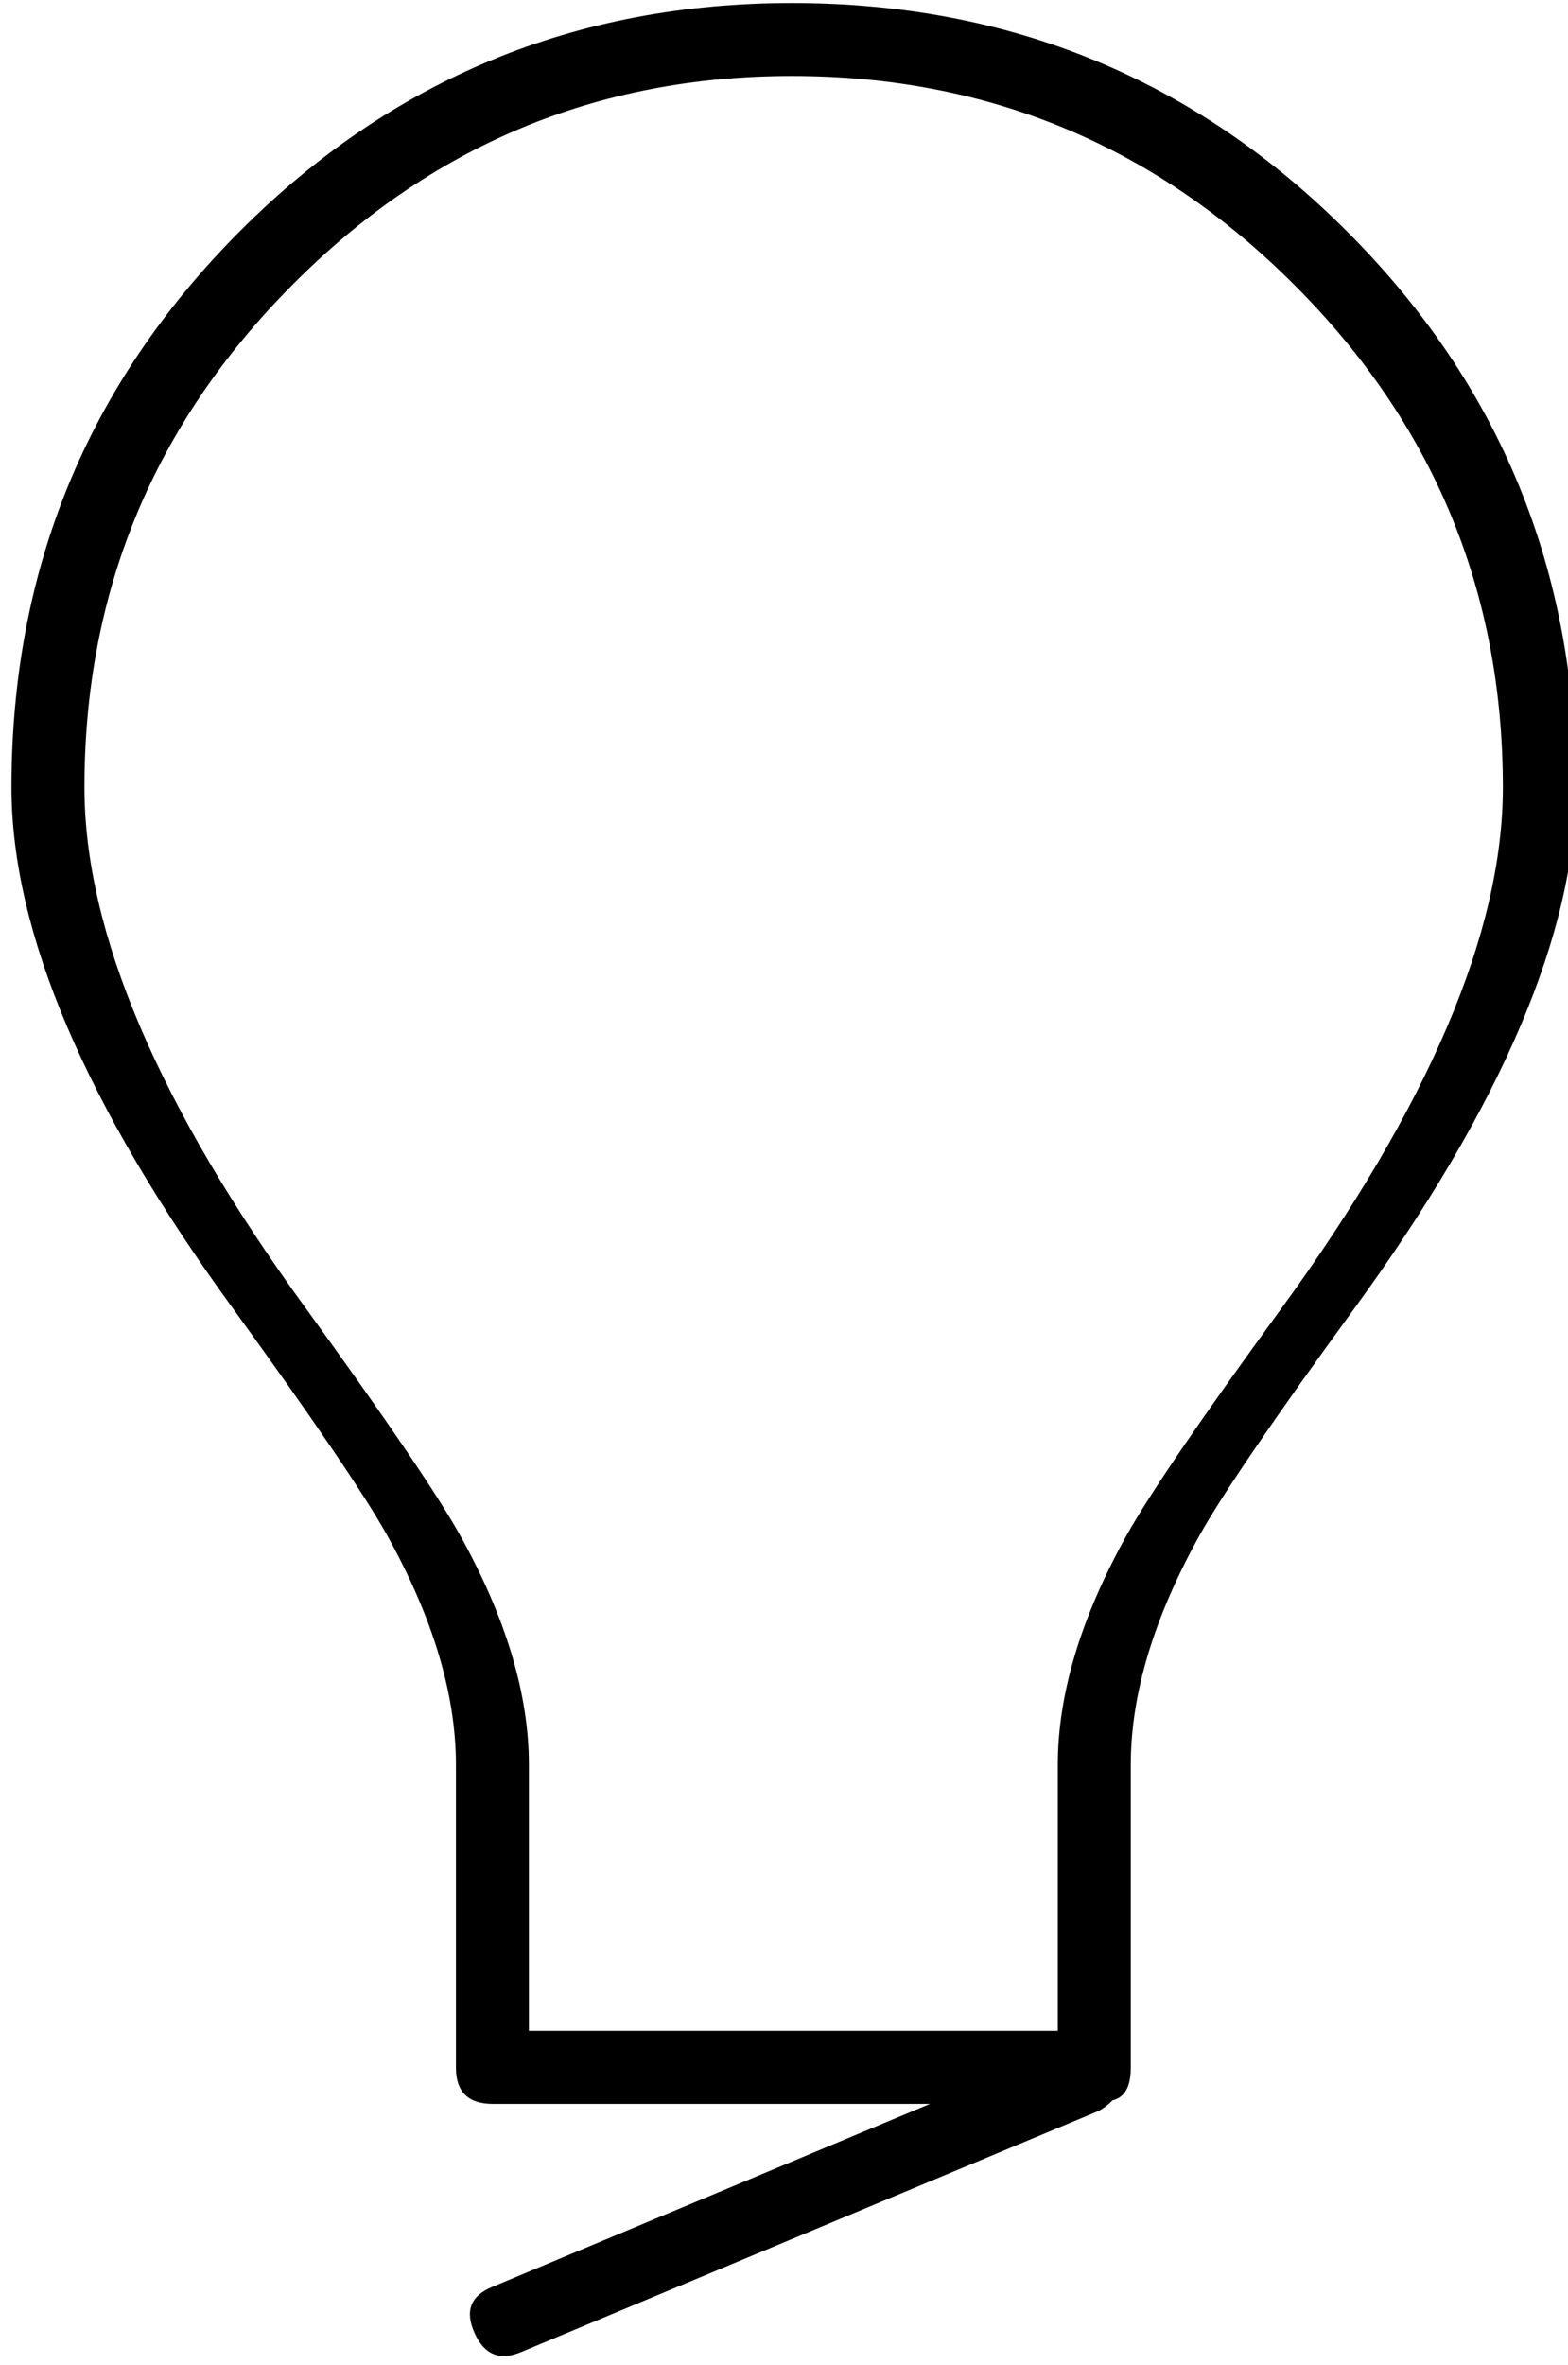
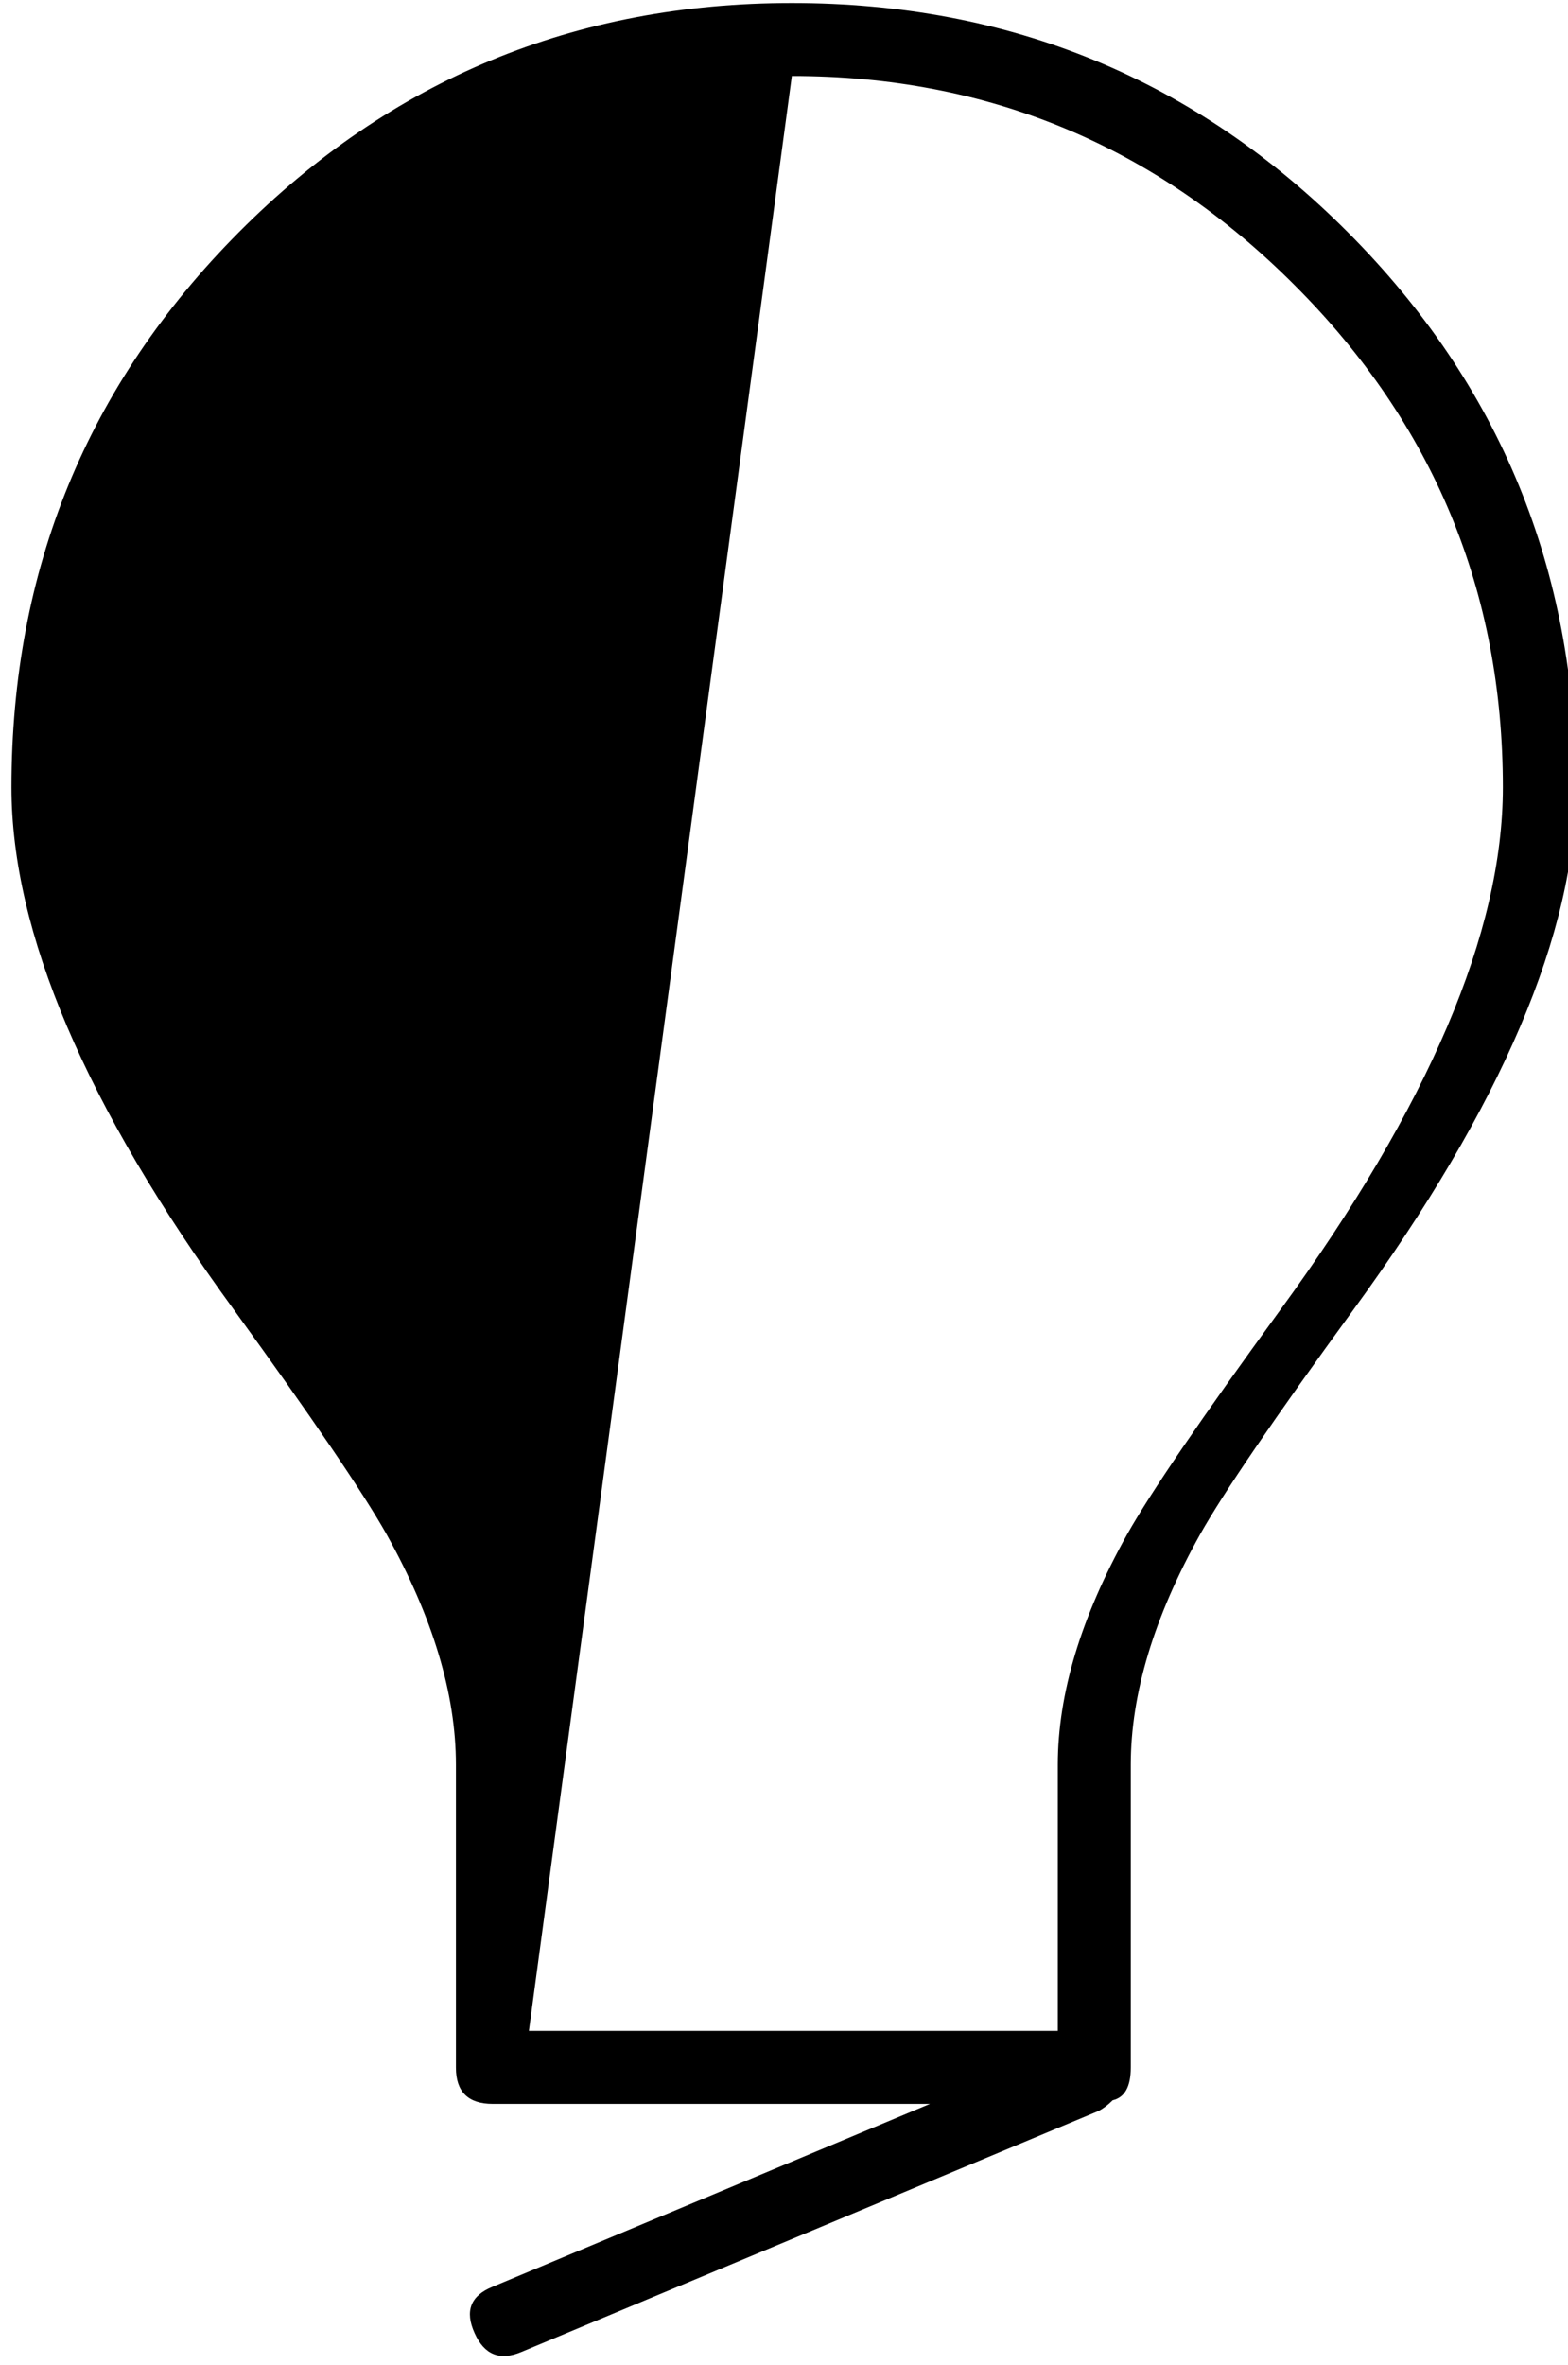
<svg xmlns="http://www.w3.org/2000/svg" height="196.0px" width="130.0px">
  <g transform="matrix(1.0, 0.0, 0.0, 1.0, -18.0, -19.0)">
-     <path d="M111.75 165.25 L111.75 190.35 Q111.75 192.7 110.25 193.05 109.65 193.65 109.05 193.95 L61.25 213.9 Q58.55 215.05 57.35 212.35 56.1 209.6 58.85 208.5 L95.1 193.35 58.85 193.35 Q55.8 193.35 55.8 190.35 L55.8 165.25 Q55.8 156.45 50.05 146.15 47.15 141.0 37.4 127.55 18.95 102.25 18.95 84.25 18.95 57.2 37.8 38.25 56.7 19.25 83.65 19.25 110.8 19.25 129.75 38.25 148.65 57.2 148.65 84.25 148.65 102.25 130.2 127.55 120.4 141.0 117.5 146.15 111.75 156.45 111.75 165.25 M83.65 25.3 Q59.4 25.3 42.2 42.65 25.0 59.95 25.0 84.25 25.0 102.25 43.45 127.55 53.2 141.0 56.1 146.15 61.85 156.45 61.85 165.25 L61.85 187.3 105.7 187.3 105.7 165.25 Q105.7 156.45 111.45 146.15 114.35 141.0 124.15 127.55 142.6 102.25 142.6 84.25 142.6 59.9 125.35 42.65 108.05 25.3 83.65 25.3" fill="#000000" fill-rule="evenodd" stroke="none" />
+     <path d="M111.75 165.25 L111.75 190.35 Q111.75 192.7 110.25 193.05 109.65 193.65 109.05 193.95 L61.25 213.9 Q58.55 215.05 57.35 212.35 56.1 209.6 58.85 208.5 L95.1 193.35 58.85 193.35 Q55.8 193.35 55.8 190.35 L55.8 165.25 Q55.8 156.45 50.05 146.15 47.15 141.0 37.4 127.55 18.95 102.25 18.95 84.25 18.95 57.2 37.8 38.25 56.7 19.25 83.65 19.25 110.8 19.25 129.75 38.25 148.65 57.2 148.65 84.25 148.65 102.25 130.2 127.55 120.4 141.0 117.5 146.15 111.75 156.45 111.75 165.25 M83.65 25.3 L61.85 187.3 105.7 187.3 105.7 165.25 Q105.7 156.45 111.45 146.15 114.35 141.0 124.15 127.55 142.6 102.25 142.6 84.25 142.6 59.9 125.35 42.65 108.05 25.3 83.65 25.3" fill="#000000" fill-rule="evenodd" stroke="none" />
  </g>
</svg>